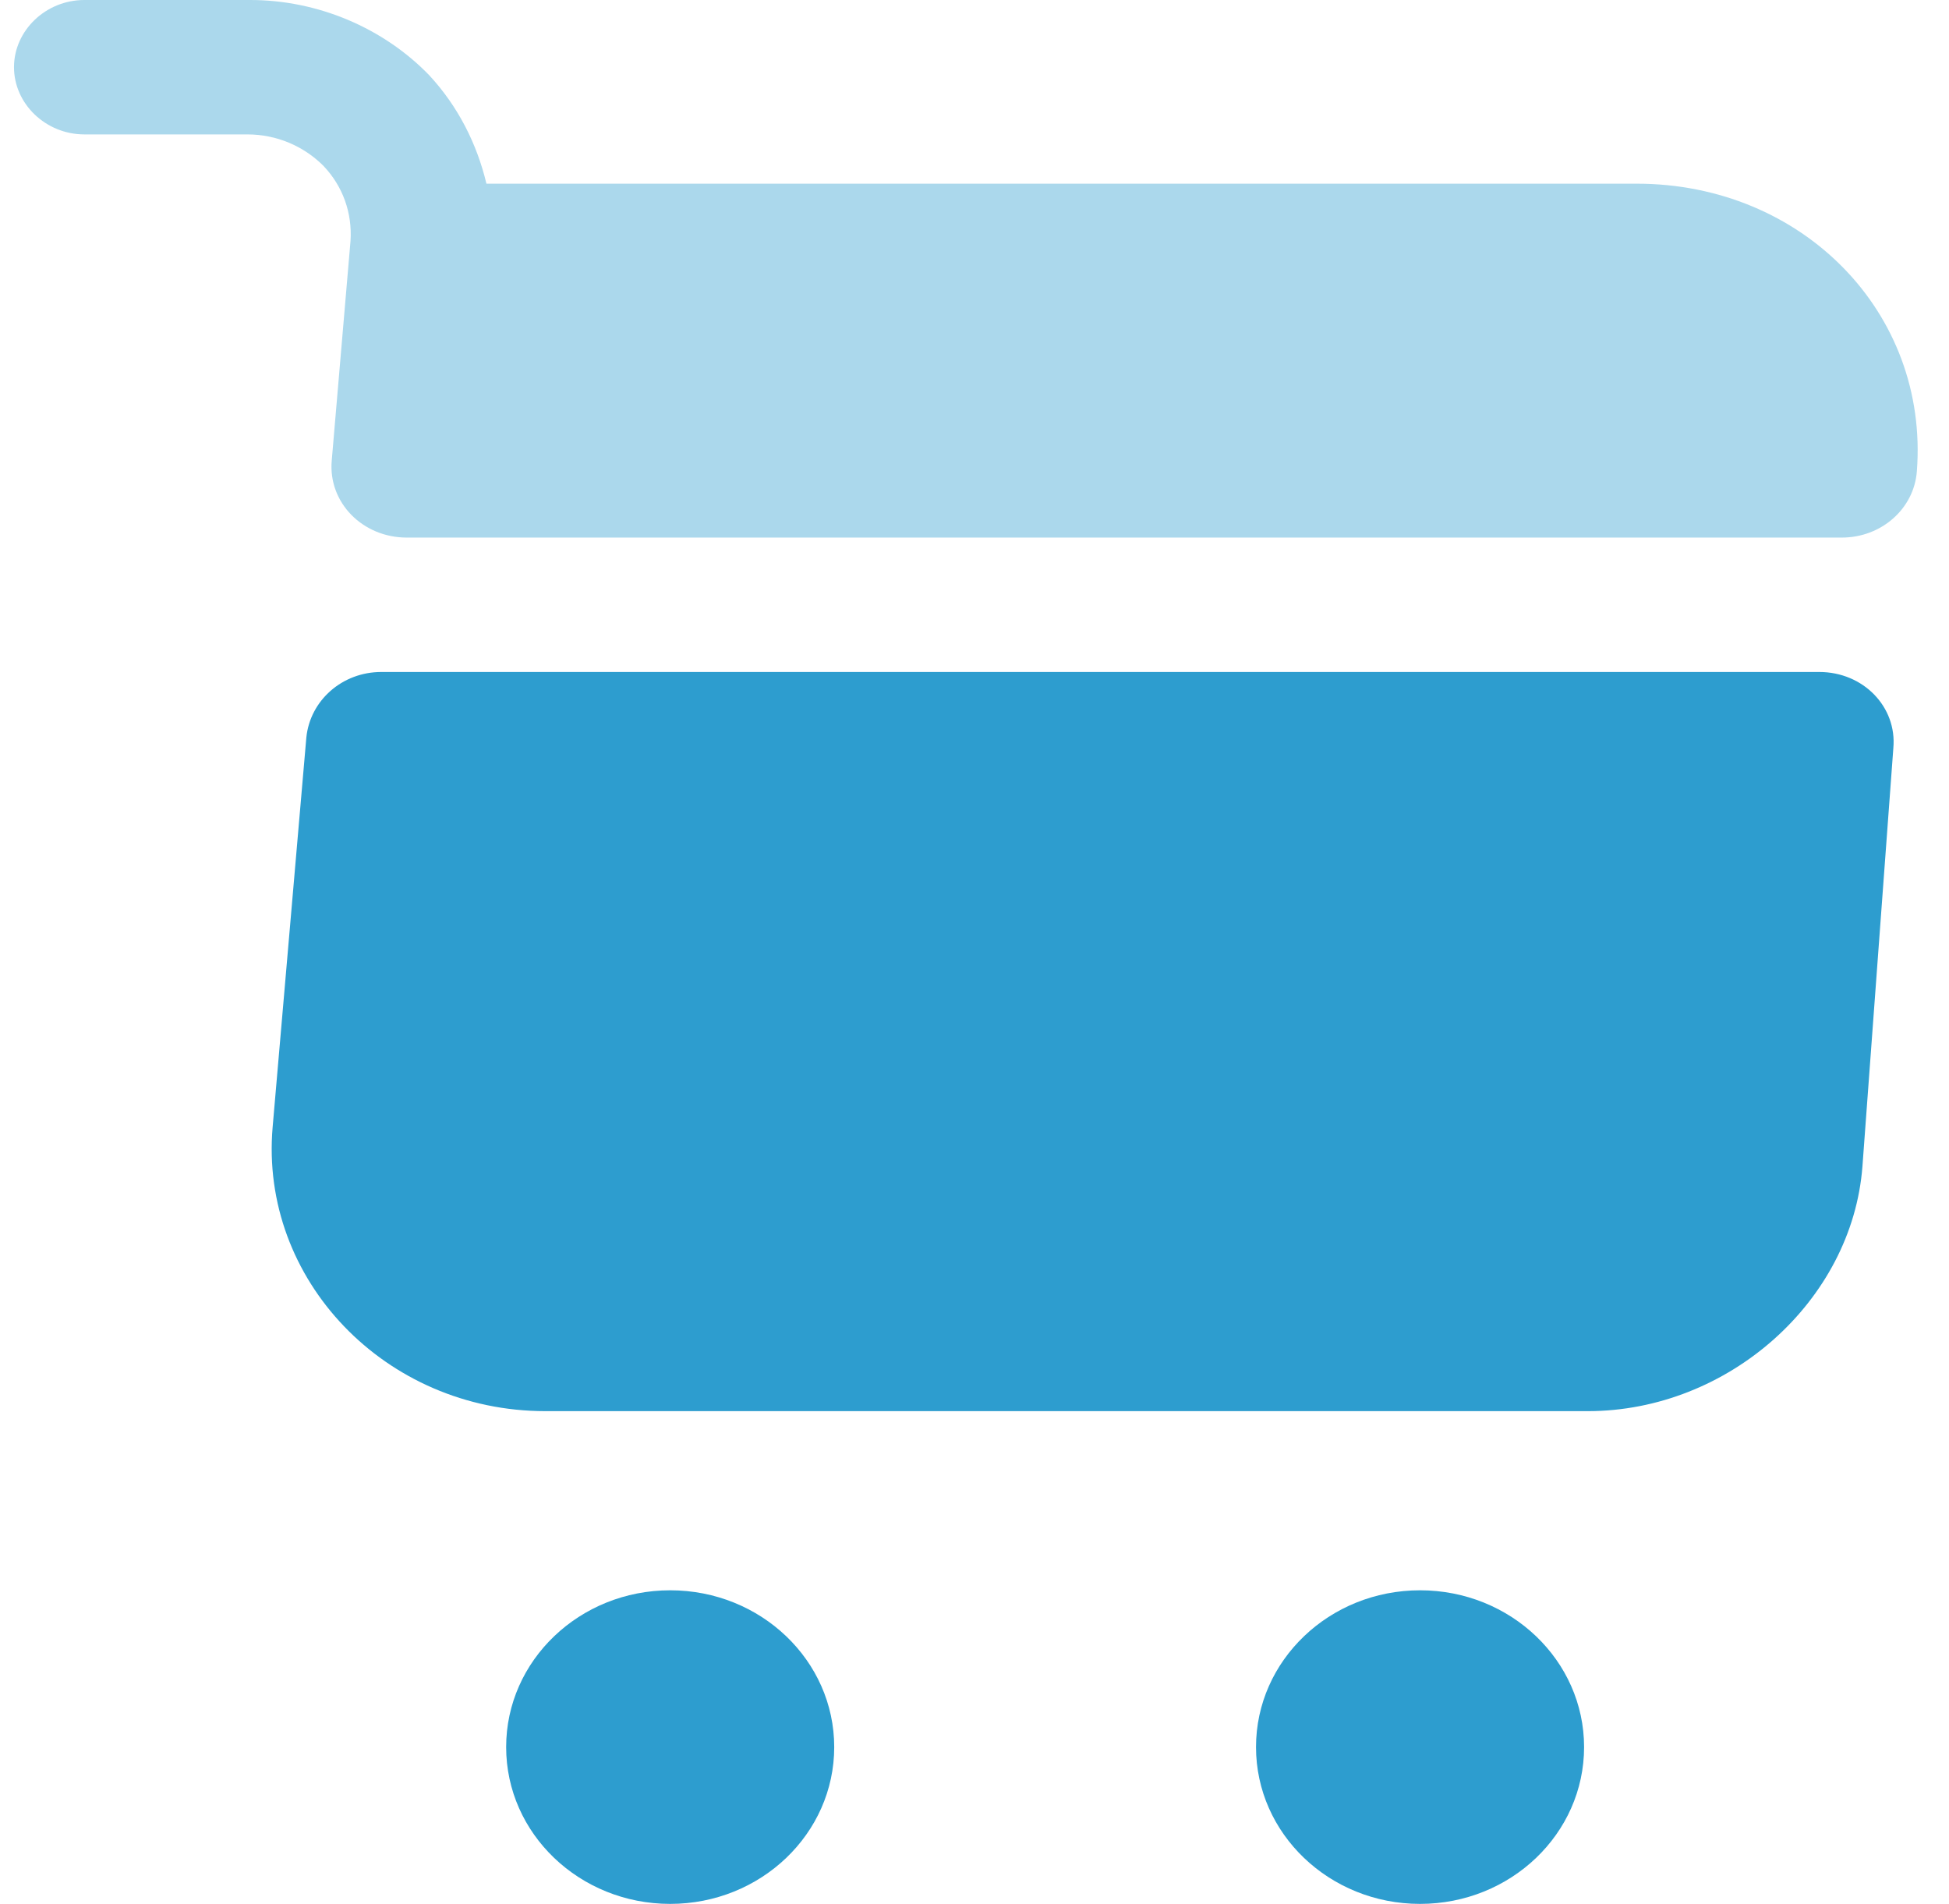
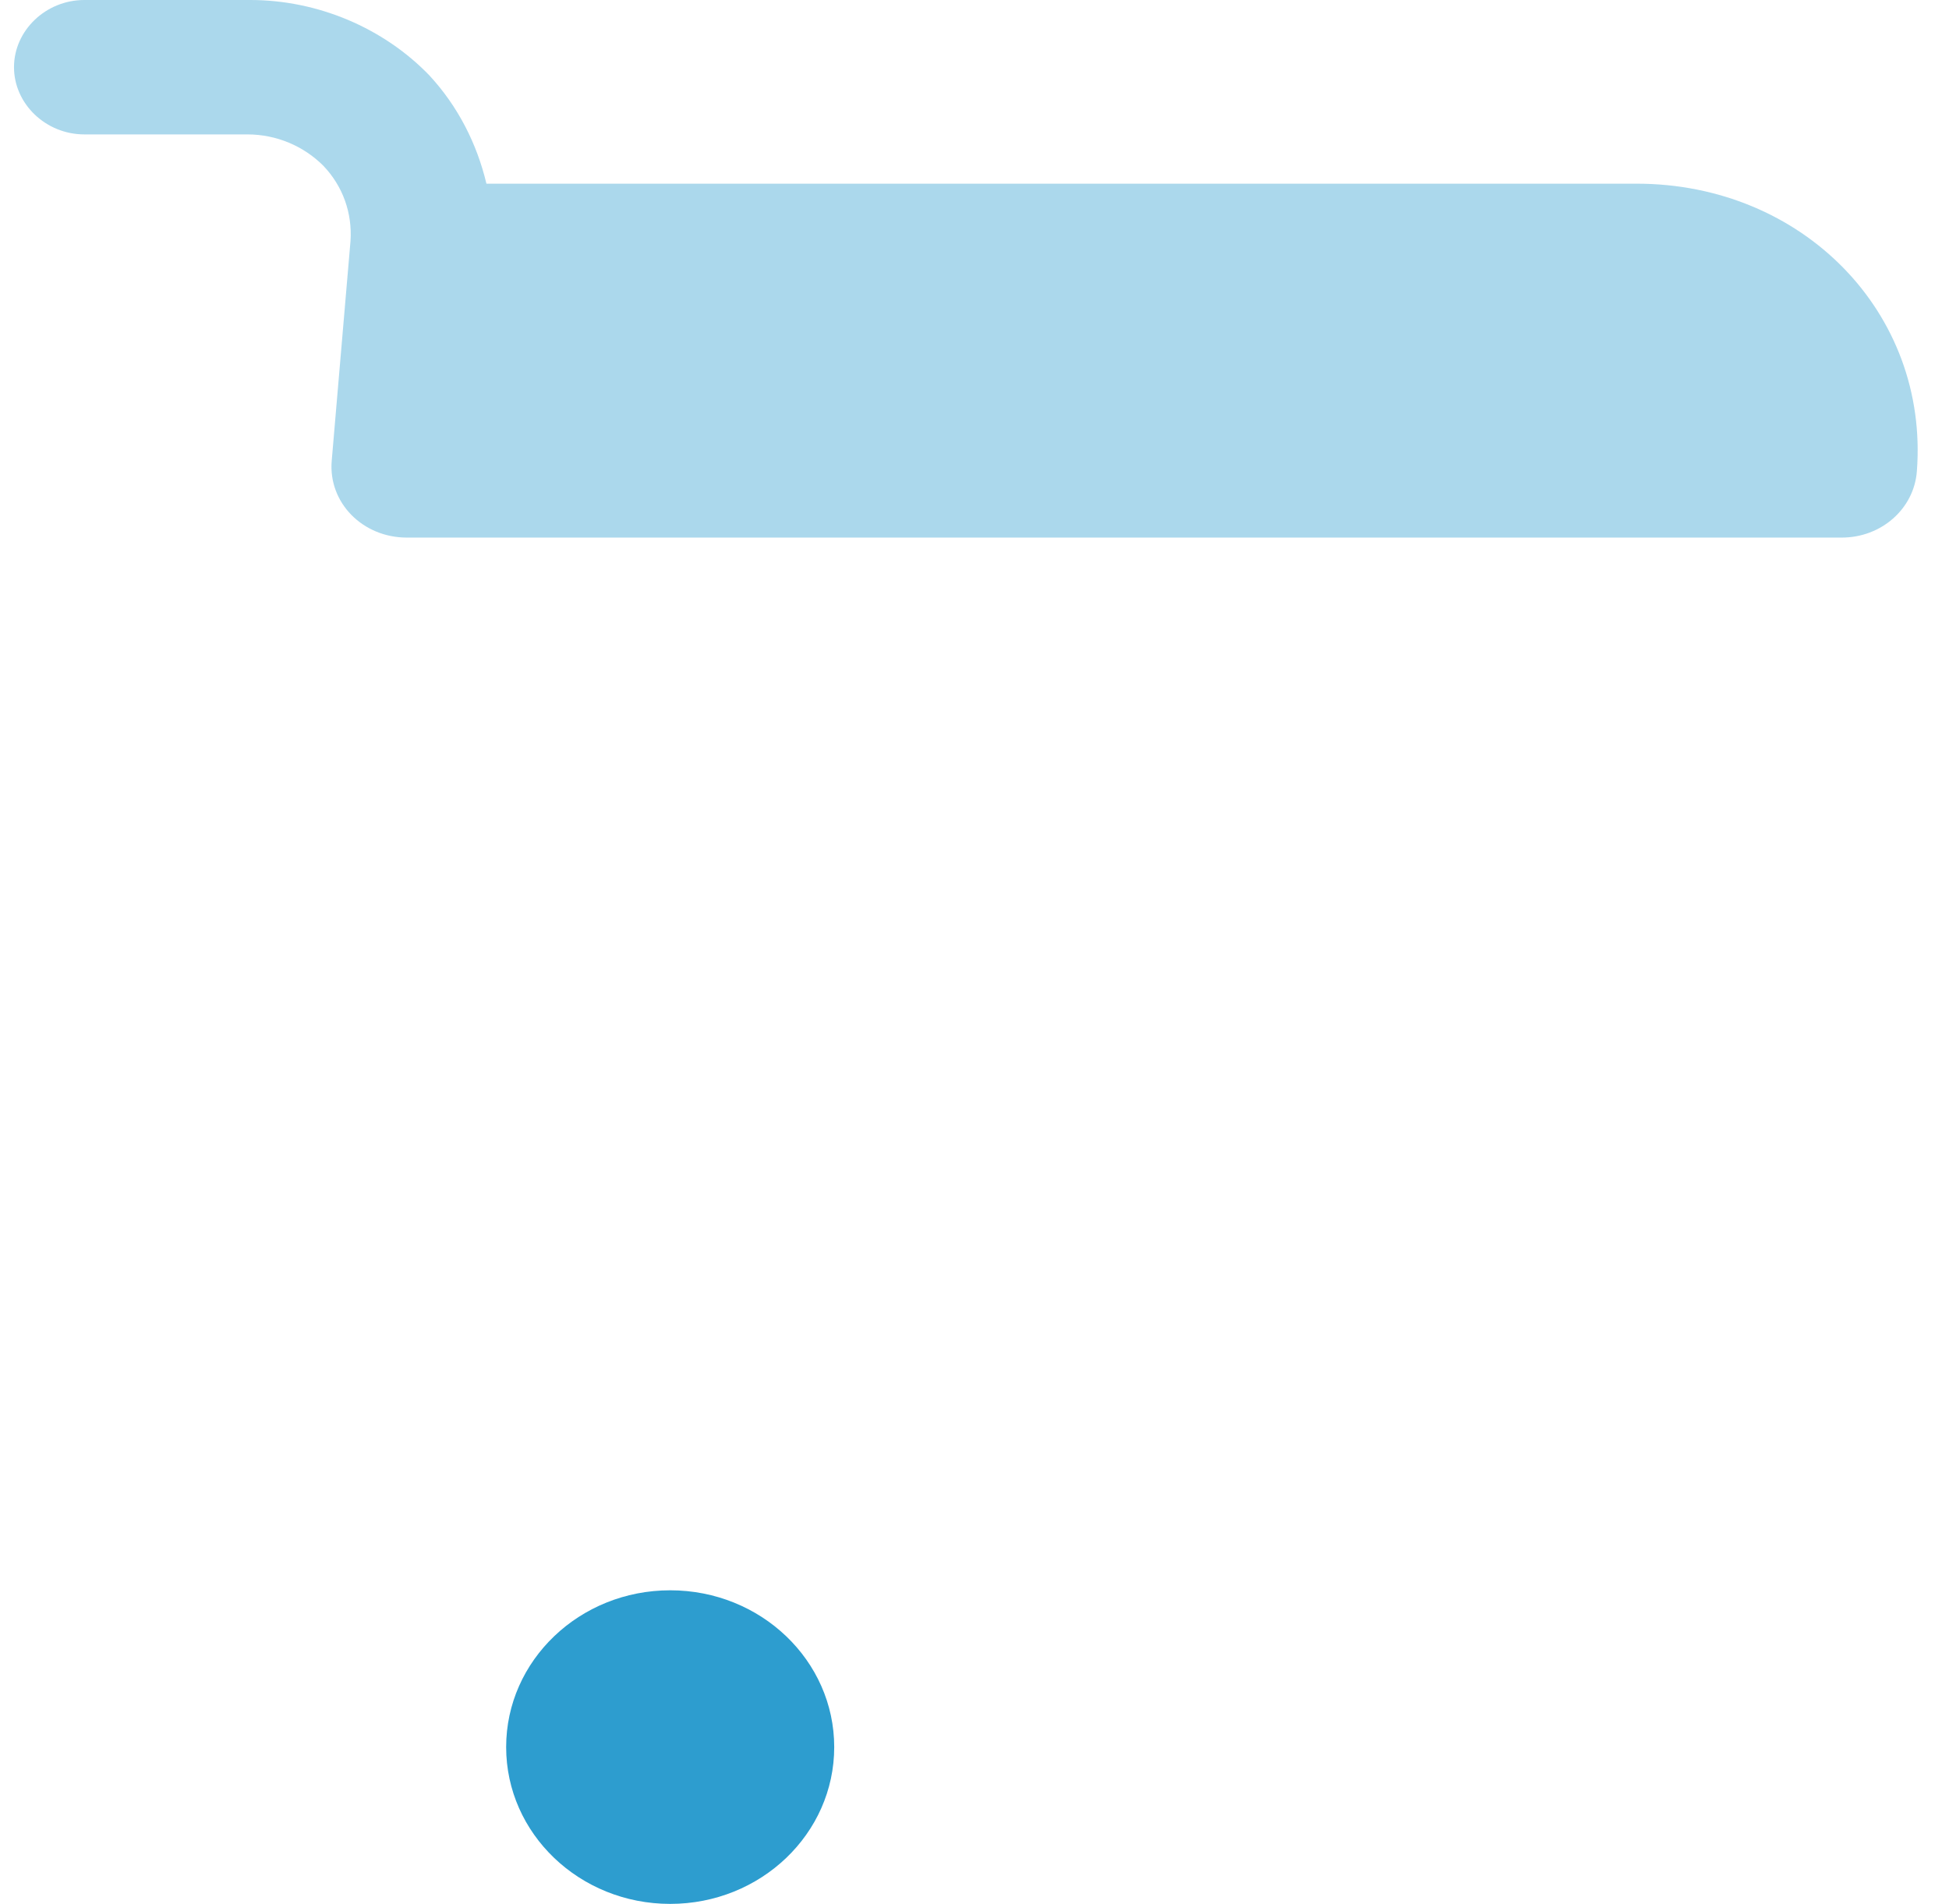
<svg xmlns="http://www.w3.org/2000/svg" width="43" height="42" viewBox="0 0 43 42" fill="none">
-   <path d="M31.33 42C33.329 42 34.949 40.451 34.949 38.541C34.949 36.631 33.329 35.082 31.33 35.082C29.331 35.082 27.711 36.631 27.711 38.541C27.711 40.451 29.331 42 31.33 42Z" fill="#2D9DCF" />
  <path d="M14.786 42C16.785 42 18.405 40.451 18.405 38.541C18.405 36.631 16.785 35.082 14.786 35.082C12.787 35.082 11.167 36.631 11.167 38.541C11.167 40.451 12.787 42 14.786 42Z" fill="#2D9DCF" />
  <path opacity="0.4" d="M7.733 5.317L7.319 10.159C7.237 11.088 8.002 11.859 8.974 11.859H40.636C41.505 11.859 42.229 11.226 42.291 10.396C42.559 6.898 39.768 4.052 36.107 4.052H10.732C10.525 3.182 10.111 2.352 9.47 1.66C8.457 0.613 7.009 0 5.52 0H1.86C1.012 0 0.309 0.672 0.309 1.482C0.309 2.293 1.012 2.965 1.86 2.965H5.458C6.099 2.965 6.699 3.222 7.133 3.656C7.568 4.111 7.774 4.704 7.733 5.317Z" fill="#2D9DCF" />
-   <path d="M40.138 14.824H8.414C7.545 14.824 6.842 15.456 6.759 16.267L6.015 24.864C5.725 28.224 8.497 31.13 12.033 31.13H35.03C38.132 31.13 40.862 28.698 41.09 25.734L41.772 16.504C41.855 15.595 41.11 14.824 40.138 14.824Z" fill="#2D9DCF" />
</svg>